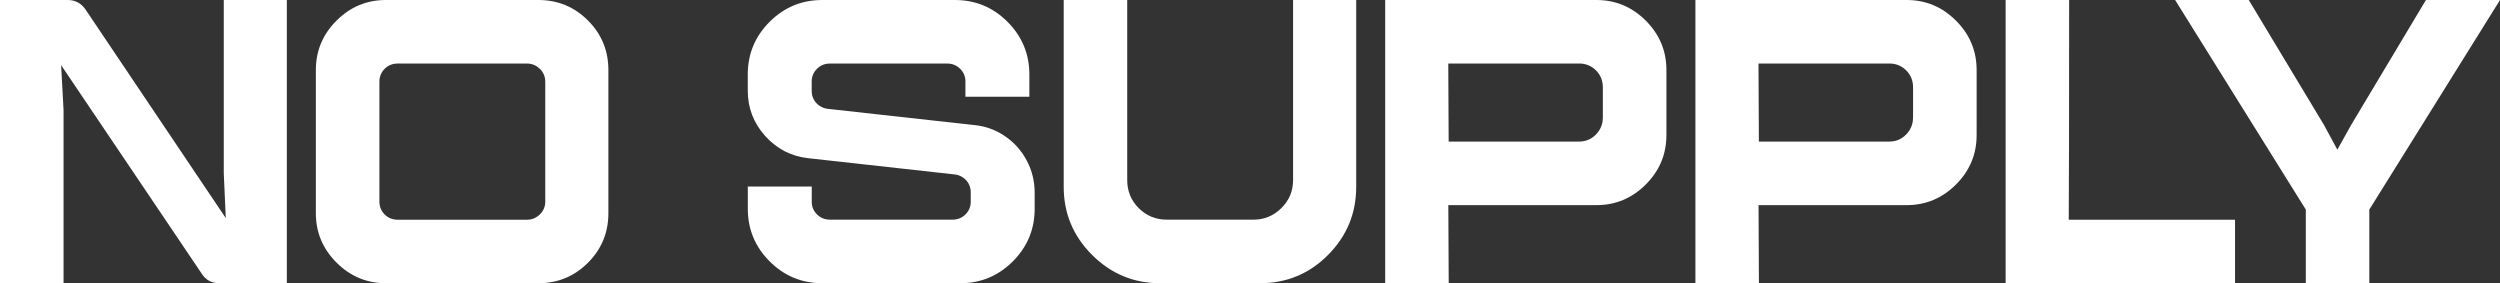
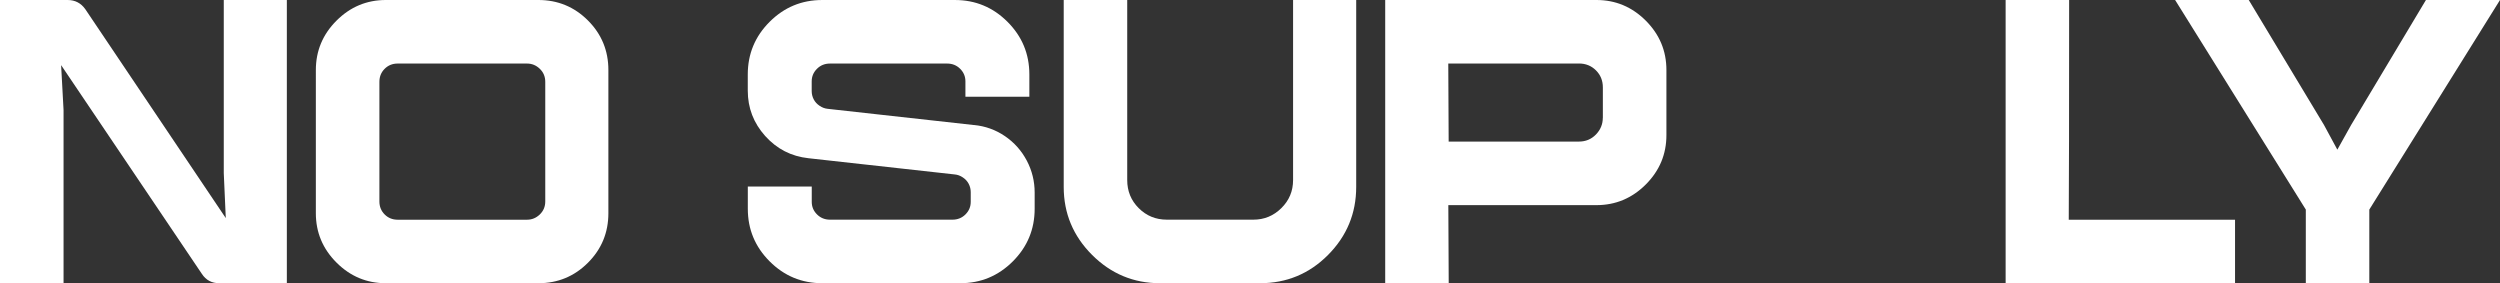
<svg xmlns="http://www.w3.org/2000/svg" id="Layer_2" data-name="Layer 2" viewBox="0 0 523.19 59.27">
  <rect x="0" y="0" width="523.19" height="59.27" fill="#333333" stroke="none" />
  <defs>
    <style> .cls-1 { fill: #fff; } </style>
  </defs>
  <g id="Layer_1-2" data-name="Layer 1">
    <g>
      <path class="cls-1" d="M46.82,0h13.21v59.27h-14.14c-1.58,0-2.79-.65-3.64-1.95L12.79,13.63l.51,9.4v36.24H0V0h14.14c1.58,0,2.82.65,3.73,1.95l29.38,43.69-.42-9.4V0Z" />
      <path class="cls-1" d="M112.67,0c4.06,0,7.52,1.43,10.37,4.28,2.85,2.85,4.28,6.31,4.28,10.37v29.97c0,4.06-1.43,7.52-4.28,10.37-2.85,2.85-6.31,4.28-10.37,4.28h-31.92c-4.01,0-7.45-1.44-10.33-4.32-2.88-2.88-4.32-6.32-4.32-10.33V14.65c0-4.01,1.44-7.45,4.32-10.33,2.88-2.88,6.32-4.32,10.33-4.32h31.92ZM114.11,42.17v-25.06c0-1.07-.38-1.98-1.14-2.71-.76-.73-1.65-1.1-2.67-1.1h-27.09c-1.07,0-1.98.37-2.71,1.1-.73.73-1.1,1.64-1.1,2.71v25.06c0,1.07.37,1.98,1.1,2.71.73.73,1.64,1.1,2.71,1.1h27.09c1.02,0,1.91-.37,2.67-1.1.76-.73,1.14-1.64,1.14-2.71Z" />
      <path class="cls-1" d="M203.83,26.16c2.37.23,4.53,1,6.48,2.33,1.95,1.33,3.47,3.04,4.57,5.12,1.1,2.09,1.65,4.32,1.65,6.69v3.39c0,4.29-1.52,7.96-4.57,11.01-3.05,3.05-6.72,4.57-11.01,4.57h-28.87c-4.29,0-7.96-1.52-11.01-4.57-3.05-3.05-4.57-6.72-4.57-11.01v-4.66h13.38v3.22c0,1.02.37,1.89,1.1,2.62.73.73,1.64,1.1,2.71,1.1h25.65c1.07,0,1.98-.37,2.71-1.1.73-.73,1.1-1.61,1.1-2.62v-2.03c0-.62-.14-1.2-.42-1.74-.28-.54-.69-.99-1.23-1.35-.54-.37-1.12-.58-1.74-.63l-30.57-3.39c-3.61-.39-6.63-1.95-9.06-4.66-2.43-2.71-3.64-5.87-3.64-9.48v-3.39c0-4.29,1.52-7.96,4.57-11.01,3.05-3.05,6.72-4.57,11.01-4.57h27.77c4.29,0,7.96,1.52,11.01,4.57,3.05,3.05,4.57,6.72,4.57,11.01v4.66h-13.38v-3.22c0-1.02-.37-1.89-1.1-2.62-.73-.73-1.64-1.1-2.71-1.1h-24.55c-1.07,0-1.98.37-2.71,1.1-.73.73-1.1,1.61-1.1,2.62v2.03c0,.62.14,1.2.42,1.74.28.54.69.99,1.23,1.35.54.37,1.11.58,1.74.64l30.57,3.39Z" />
      <path class="cls-1" d="M270.61,0h13.21v39.12c0,5.53-1.96,10.27-5.88,14.22-3.92,3.95-8.68,5.93-14.27,5.93h-20.91c-5.53,0-10.27-1.98-14.22-5.93-3.95-3.95-5.93-8.69-5.93-14.22V0h13.29v37.68c0,2.31.8,4.28,2.41,5.88,1.61,1.61,3.57,2.41,5.88,2.41h18.12c2.26,0,4.21-.8,5.84-2.41,1.64-1.61,2.46-3.57,2.46-5.88V0Z" />
      <path class="cls-1" d="M334.09,0c4.01,0,7.45,1.44,10.33,4.32,2.88,2.88,4.32,6.32,4.32,10.33v13.63c0,4.01-1.44,7.45-4.32,10.33-2.88,2.88-6.32,4.32-10.33,4.32h-30.99l.08,16.34h-13.29V0h44.2ZM335.44,24.64v-6.35c0-1.41-.48-2.6-1.44-3.56-.96-.96-2.15-1.44-3.56-1.44h-27.35l.08,16.34h27.26c1.41,0,2.6-.49,3.56-1.48.96-.99,1.44-2.16,1.44-3.51Z" />
-       <path class="cls-1" d="M399.01,0c4.01,0,7.45,1.44,10.33,4.32,2.88,2.88,4.32,6.32,4.32,10.33v13.63c0,4.01-1.44,7.45-4.32,10.33-2.88,2.88-6.32,4.32-10.33,4.32h-30.99l.08,16.34h-13.29V0h44.2ZM400.36,24.64v-6.35c0-1.41-.48-2.6-1.44-3.56-.96-.96-2.15-1.44-3.56-1.44h-27.35l.08,16.34h27.26c1.41,0,2.6-.49,3.56-1.48.96-.99,1.44-2.16,1.44-3.51Z" />
      <path class="cls-1" d="M432.94,45.98h34.8v13.29h-48.01V0h13.29c0,24.05-.03,39.37-.08,45.98Z" />
      <path class="cls-1" d="M523.19,0l-27.35,43.86v15.41h-13.29v-15.41L455.2,0h15.41l15.75,26.16,2.79,5.16,2.88-5.16,15.66-26.16h15.49Z" />
    </g>
  </g>
</svg>